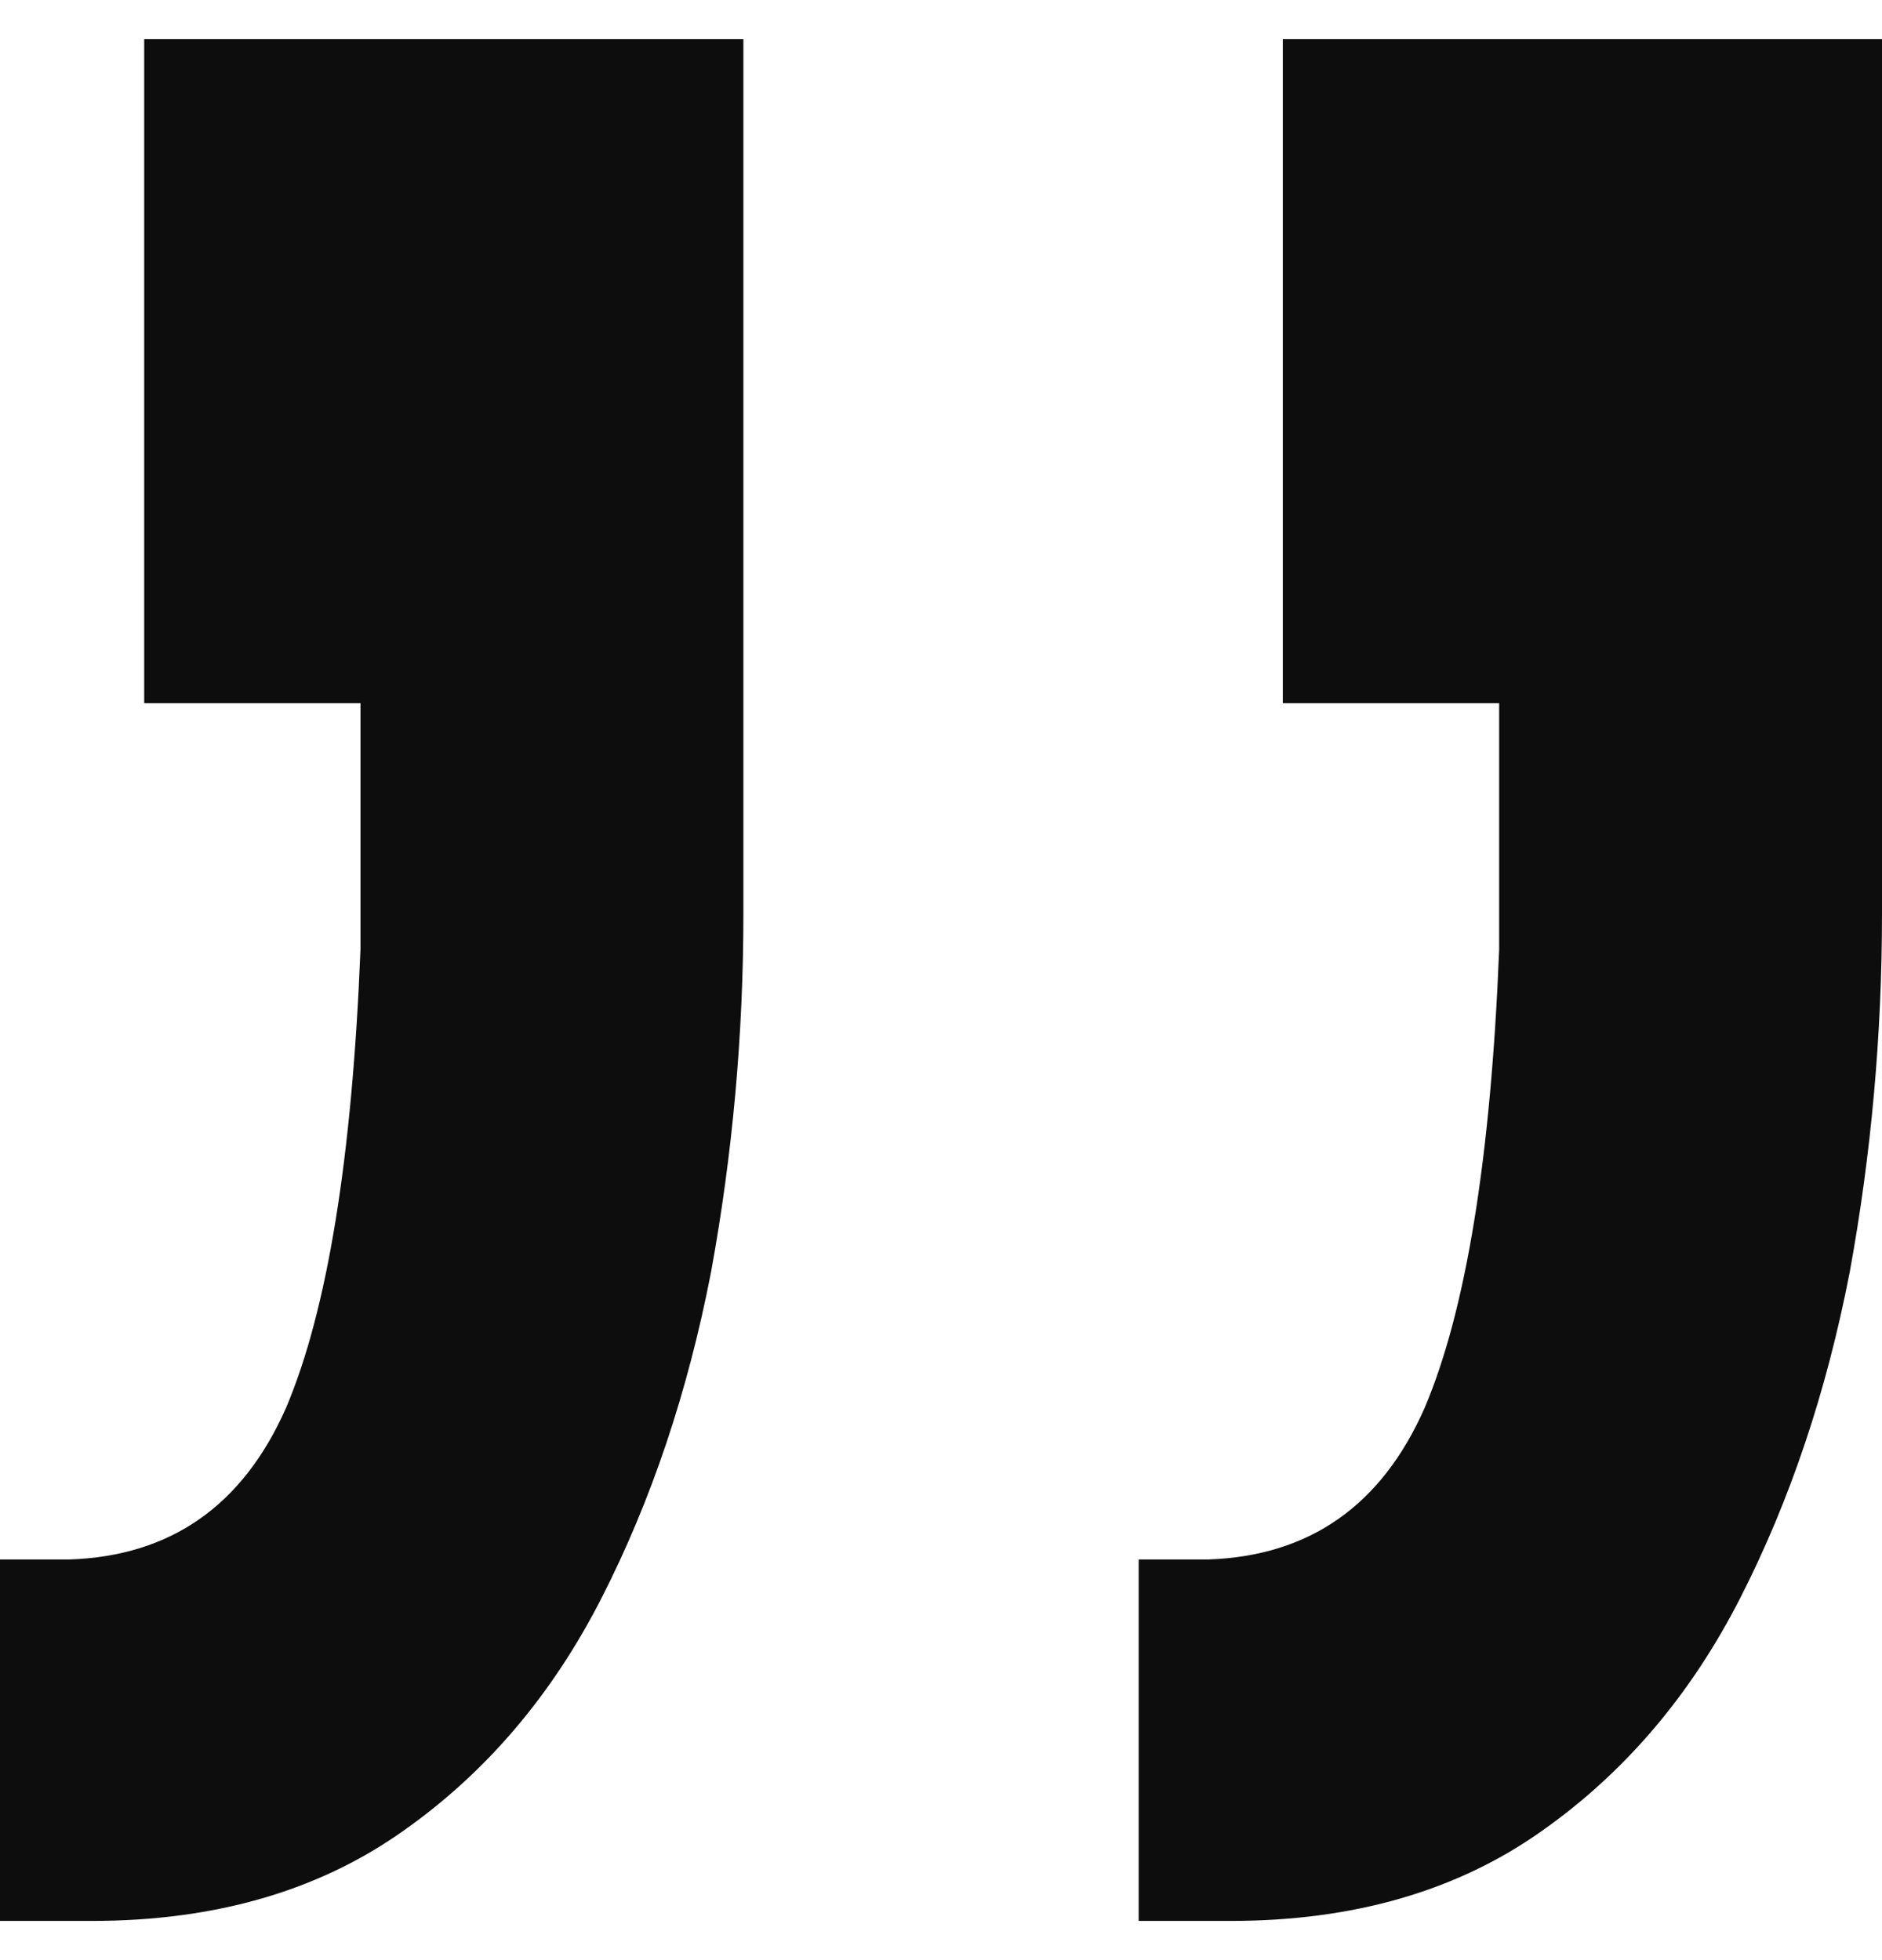
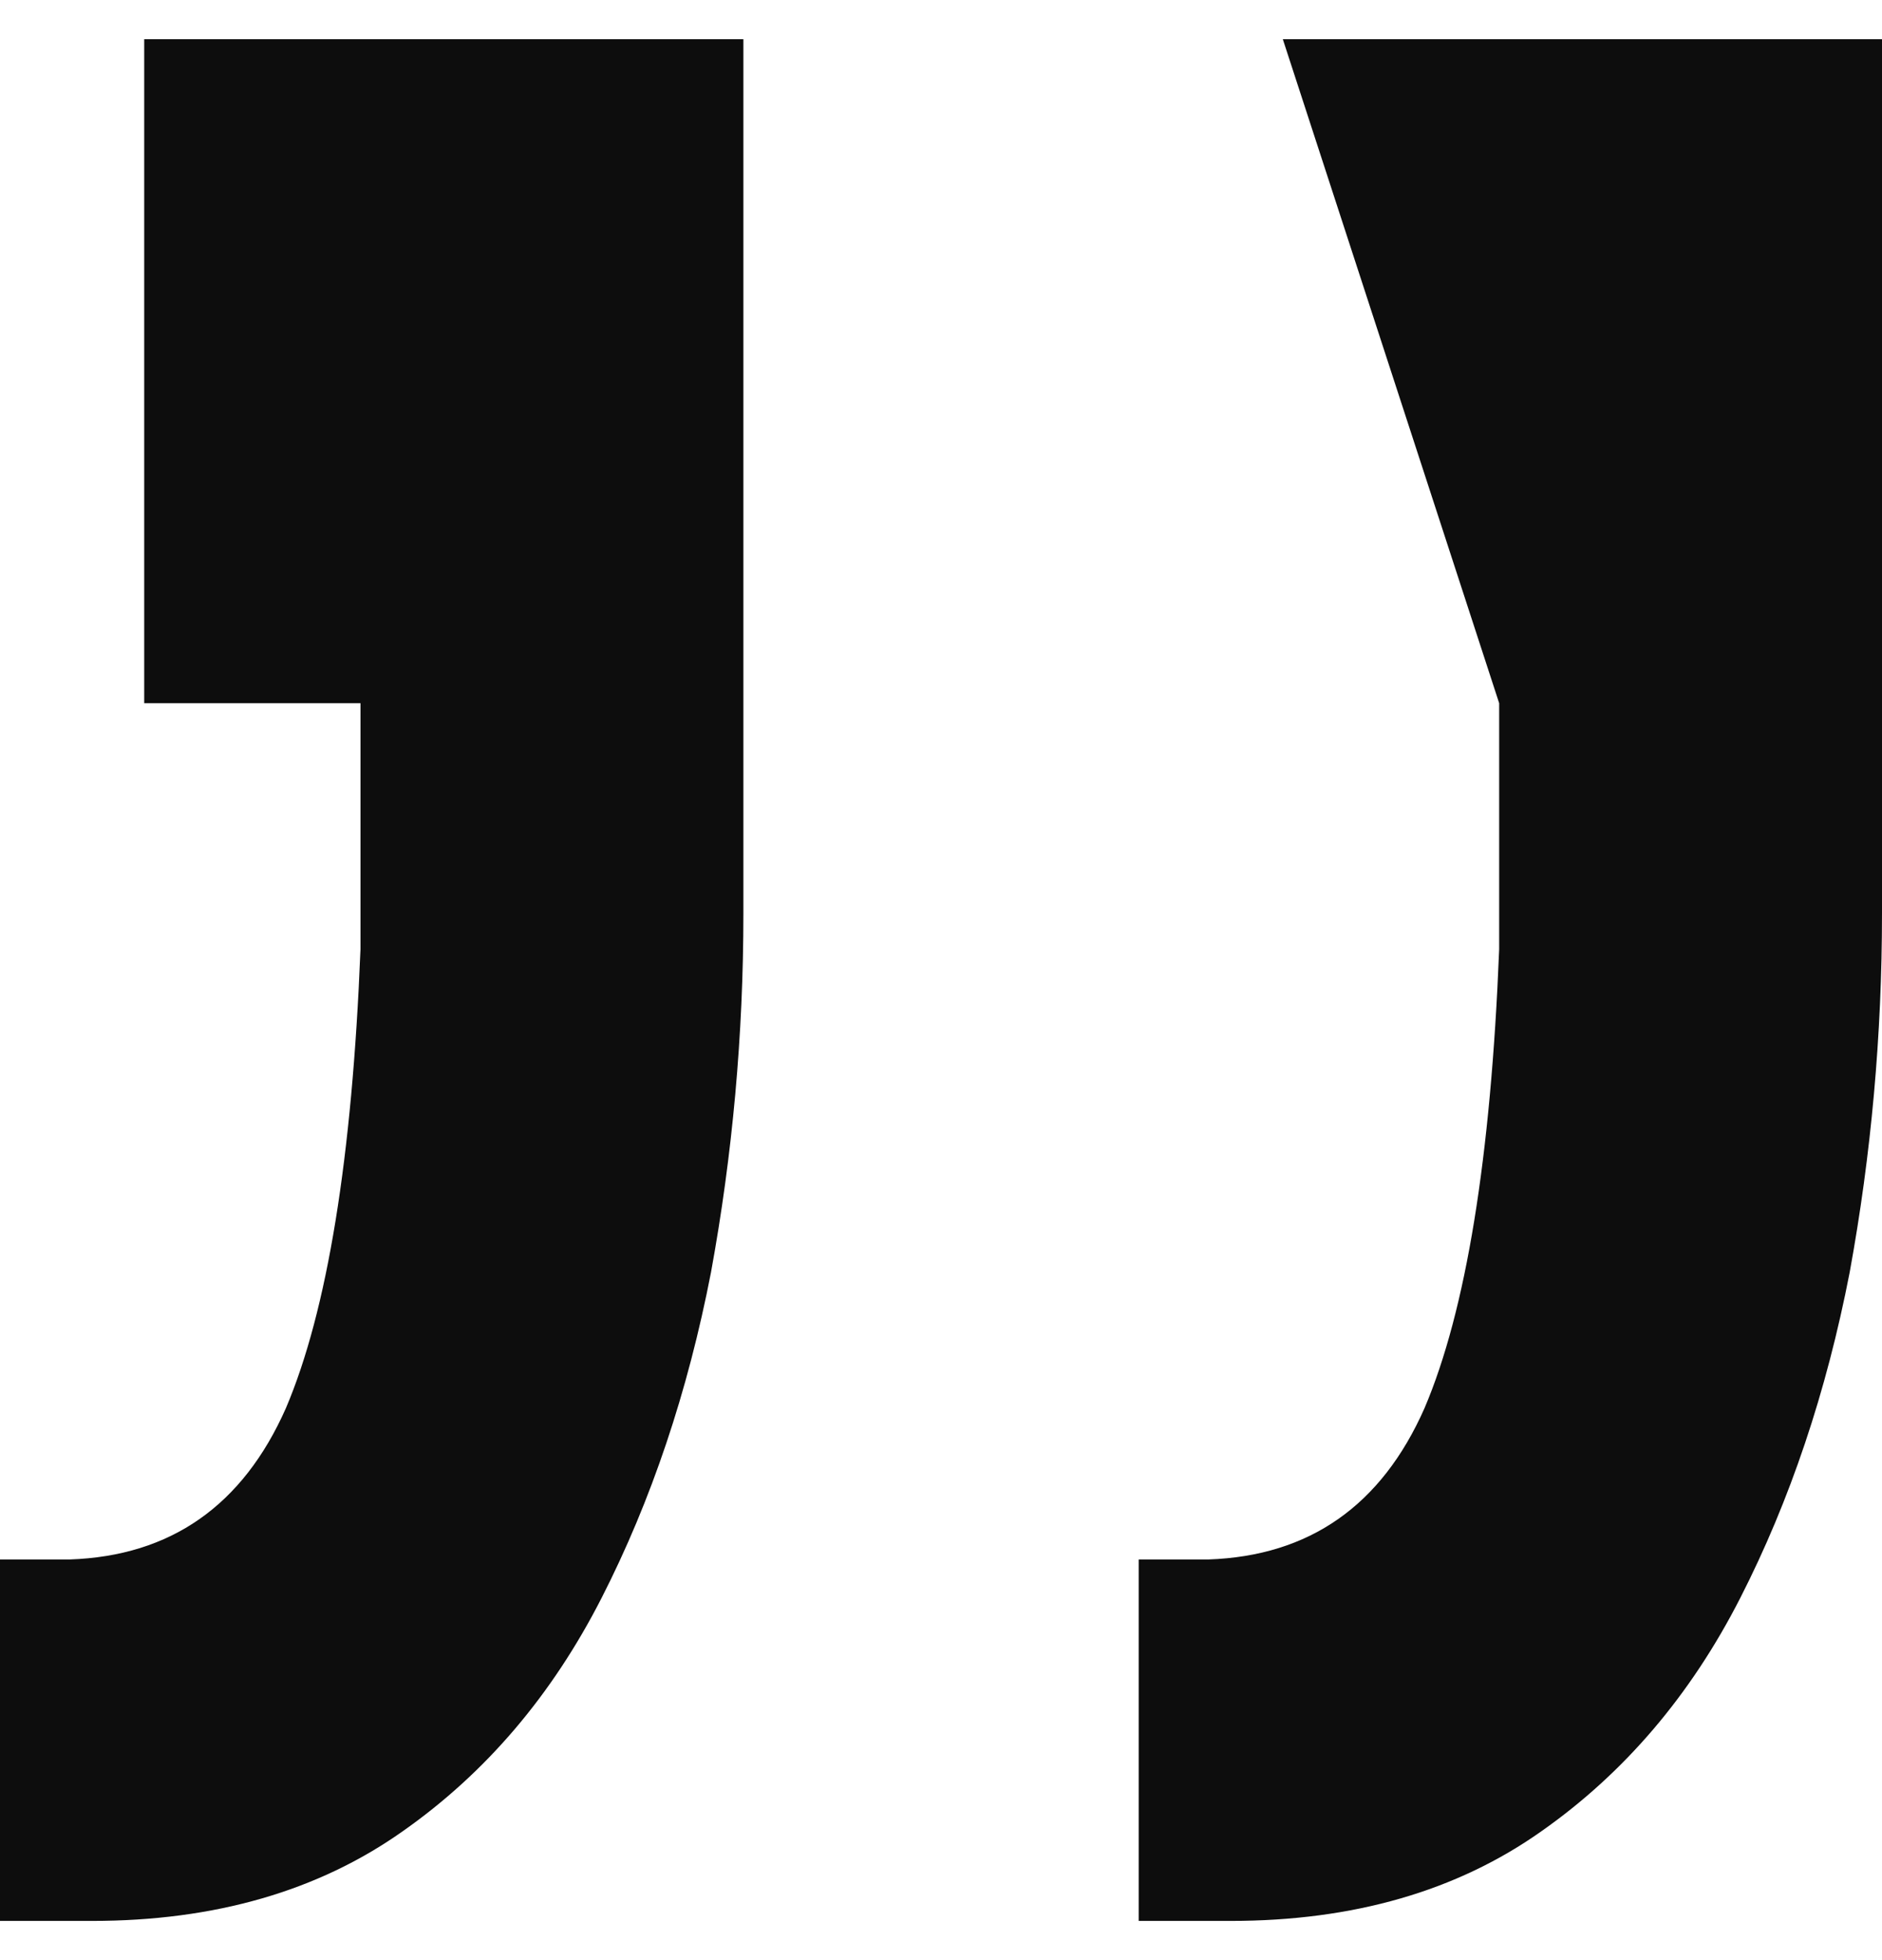
<svg xmlns="http://www.w3.org/2000/svg" width="24" height="25" viewBox="0 0 24 25" fill="none">
-   <path d="M24 0.5L24 11.65C24 13.197 23.863 14.723 23.588 16.227C23.292 17.753 22.827 19.138 22.193 20.38C21.559 21.623 20.713 22.614 19.657 23.356C18.579 24.119 17.258 24.5 15.694 24.5L14.521 24.5L14.521 19.89L15.408 19.89C16.698 19.846 17.617 19.203 18.166 17.96C18.695 16.718 19.012 14.767 19.118 12.108L19.118 8.969L16.359 8.969L16.359 0.5L24 0.5ZM9.48 0.5L9.48 11.65C9.48 13.197 9.342 14.723 9.067 16.227C8.771 17.753 8.306 19.138 7.672 20.38C7.038 21.623 6.193 22.614 5.136 23.356C4.058 24.119 2.737 24.5 1.173 24.5L0 24.5L4.0305e-07 19.89L0.888 19.89C2.177 19.846 3.096 19.203 3.646 17.96C4.174 16.718 4.491 14.767 4.597 12.108L4.597 8.969L1.839 8.969L1.839 0.5L9.48 0.5Z" fill="#0D0D0D" />
+   <path d="M24 0.5L24 11.65C24 13.197 23.863 14.723 23.588 16.227C23.292 17.753 22.827 19.138 22.193 20.38C21.559 21.623 20.713 22.614 19.657 23.356C18.579 24.119 17.258 24.5 15.694 24.5L14.521 24.5L14.521 19.89L15.408 19.89C16.698 19.846 17.617 19.203 18.166 17.96C18.695 16.718 19.012 14.767 19.118 12.108L19.118 8.969L16.359 0.5L24 0.5ZM9.48 0.5L9.48 11.65C9.48 13.197 9.342 14.723 9.067 16.227C8.771 17.753 8.306 19.138 7.672 20.38C7.038 21.623 6.193 22.614 5.136 23.356C4.058 24.119 2.737 24.5 1.173 24.5L0 24.5L4.0305e-07 19.89L0.888 19.89C2.177 19.846 3.096 19.203 3.646 17.96C4.174 16.718 4.491 14.767 4.597 12.108L4.597 8.969L1.839 8.969L1.839 0.5L9.48 0.5Z" fill="#0D0D0D" />
</svg>